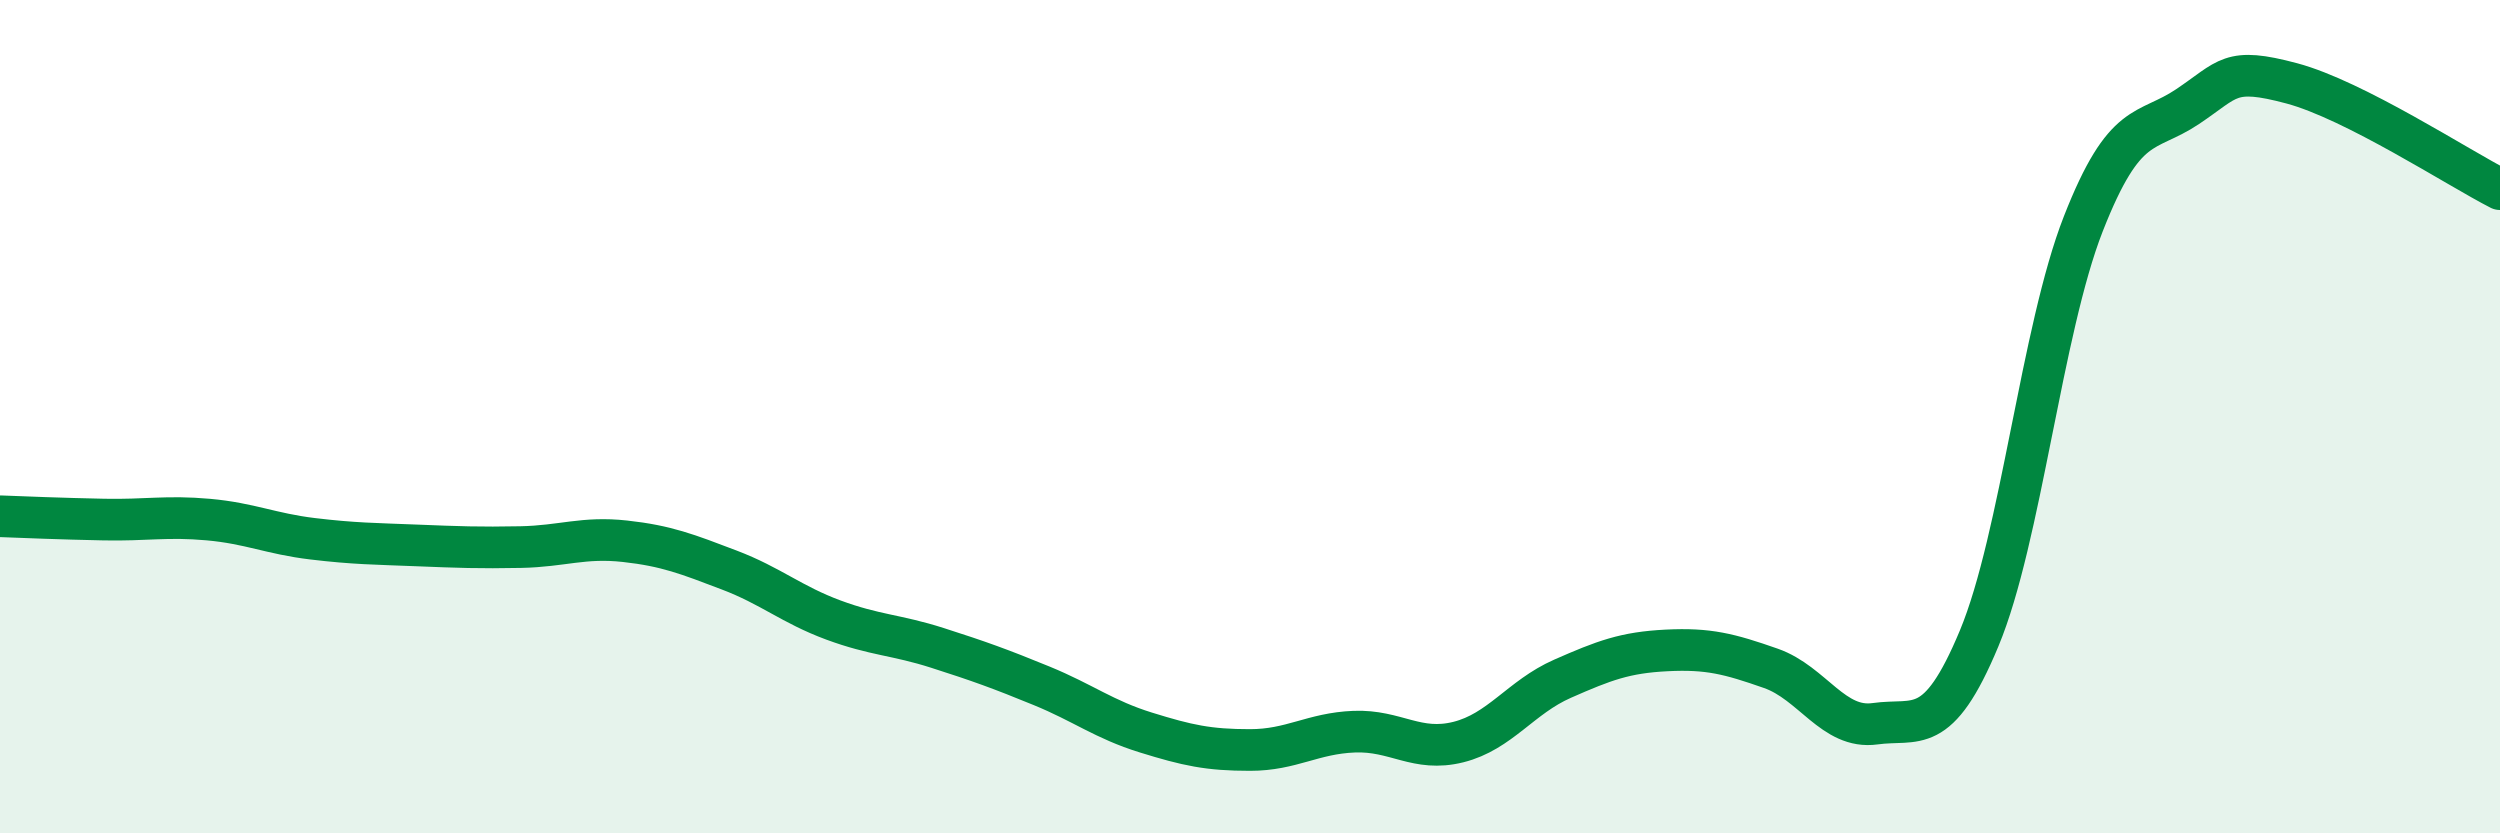
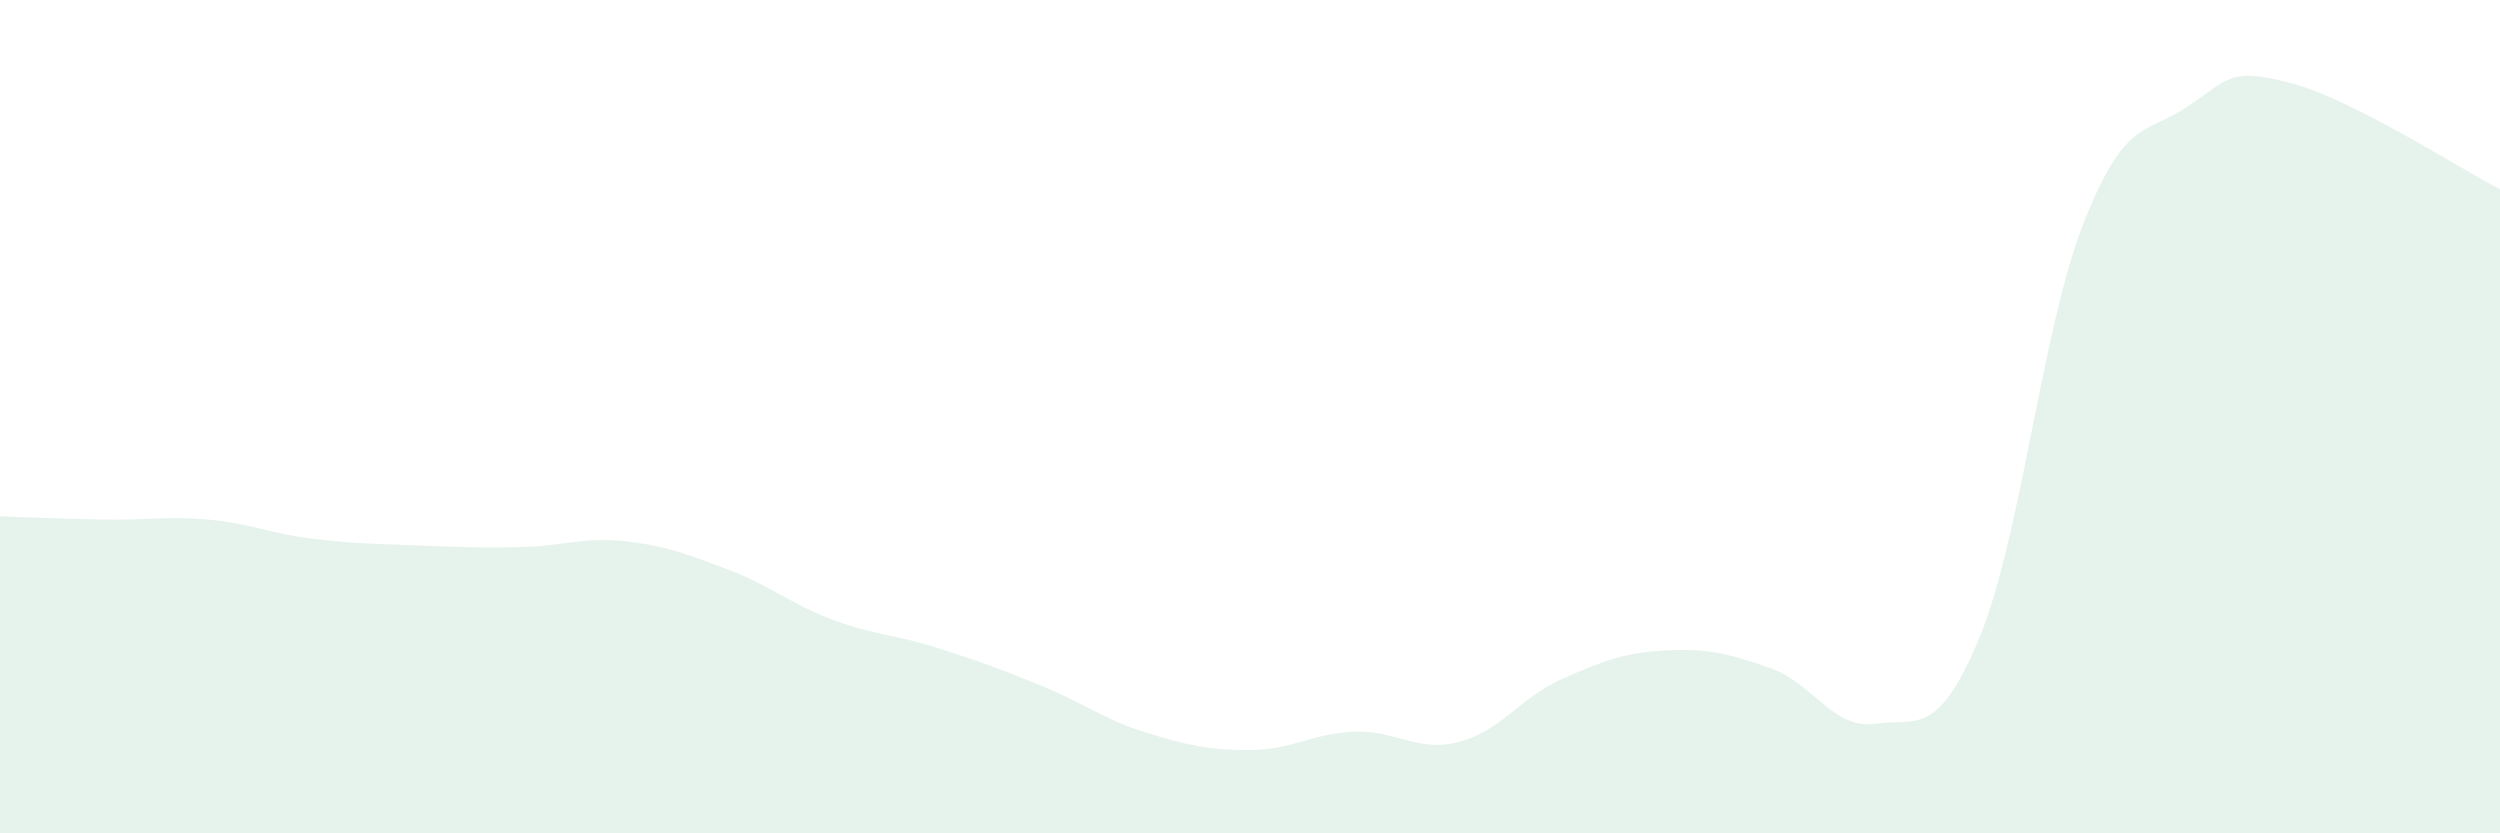
<svg xmlns="http://www.w3.org/2000/svg" width="60" height="20" viewBox="0 0 60 20">
  <path d="M 0,12.39 C 0.5,12.41 1.5,12.45 2.5,12.47 C 3.5,12.49 4,12.38 5,12.47 C 6,12.56 6.5,12.81 7.5,12.93 C 8.5,13.05 9,13.05 10,13.09 C 11,13.13 11.5,13.15 12.5,13.13 C 13.5,13.11 14,12.88 15,12.99 C 16,13.1 16.5,13.3 17.5,13.68 C 18.5,14.06 19,14.51 20,14.88 C 21,15.25 21.5,15.23 22.5,15.55 C 23.5,15.87 24,16.05 25,16.46 C 26,16.87 26.5,17.27 27.5,17.58 C 28.5,17.89 29,18 30,18 C 31,18 31.5,17.6 32.5,17.56 C 33.5,17.52 34,18.06 35,17.81 C 36,17.56 36.5,16.73 37.5,16.29 C 38.5,15.85 39,15.66 40,15.61 C 41,15.56 41.5,15.69 42.5,16.04 C 43.5,16.39 44,17.51 45,17.37 C 46,17.23 46.5,17.72 47.5,15.32 C 48.5,12.92 49,7.92 50,5.37 C 51,2.82 51.5,3.23 52.5,2.56 C 53.5,1.89 53.5,1.6 55,2 C 56.5,2.4 59,4.03 60,4.54L60 20L0 20Z" fill="#008740" opacity="0.1" stroke-linecap="round" stroke-linejoin="round" />
-   <path d="M 0,12.39 C 0.5,12.41 1.5,12.45 2.5,12.47 C 3.5,12.49 4,12.38 5,12.47 C 6,12.56 6.5,12.81 7.5,12.93 C 8.5,13.05 9,13.05 10,13.09 C 11,13.13 11.5,13.15 12.5,13.13 C 13.5,13.11 14,12.88 15,12.99 C 16,13.1 16.5,13.3 17.5,13.68 C 18.5,14.06 19,14.51 20,14.88 C 21,15.25 21.5,15.23 22.5,15.55 C 23.5,15.87 24,16.05 25,16.46 C 26,16.87 26.5,17.27 27.5,17.58 C 28.5,17.89 29,18 30,18 C 31,18 31.5,17.6 32.5,17.56 C 33.5,17.52 34,18.06 35,17.81 C 36,17.56 36.5,16.73 37.5,16.29 C 38.5,15.85 39,15.66 40,15.61 C 41,15.56 41.5,15.69 42.5,16.04 C 43.5,16.39 44,17.51 45,17.37 C 46,17.23 46.5,17.72 47.5,15.32 C 48.5,12.92 49,7.92 50,5.37 C 51,2.82 51.5,3.23 52.5,2.56 C 53.5,1.89 53.5,1.6 55,2 C 56.5,2.4 59,4.03 60,4.54" stroke="#008740" stroke-width="1" fill="none" stroke-linecap="round" stroke-linejoin="round" />
</svg>